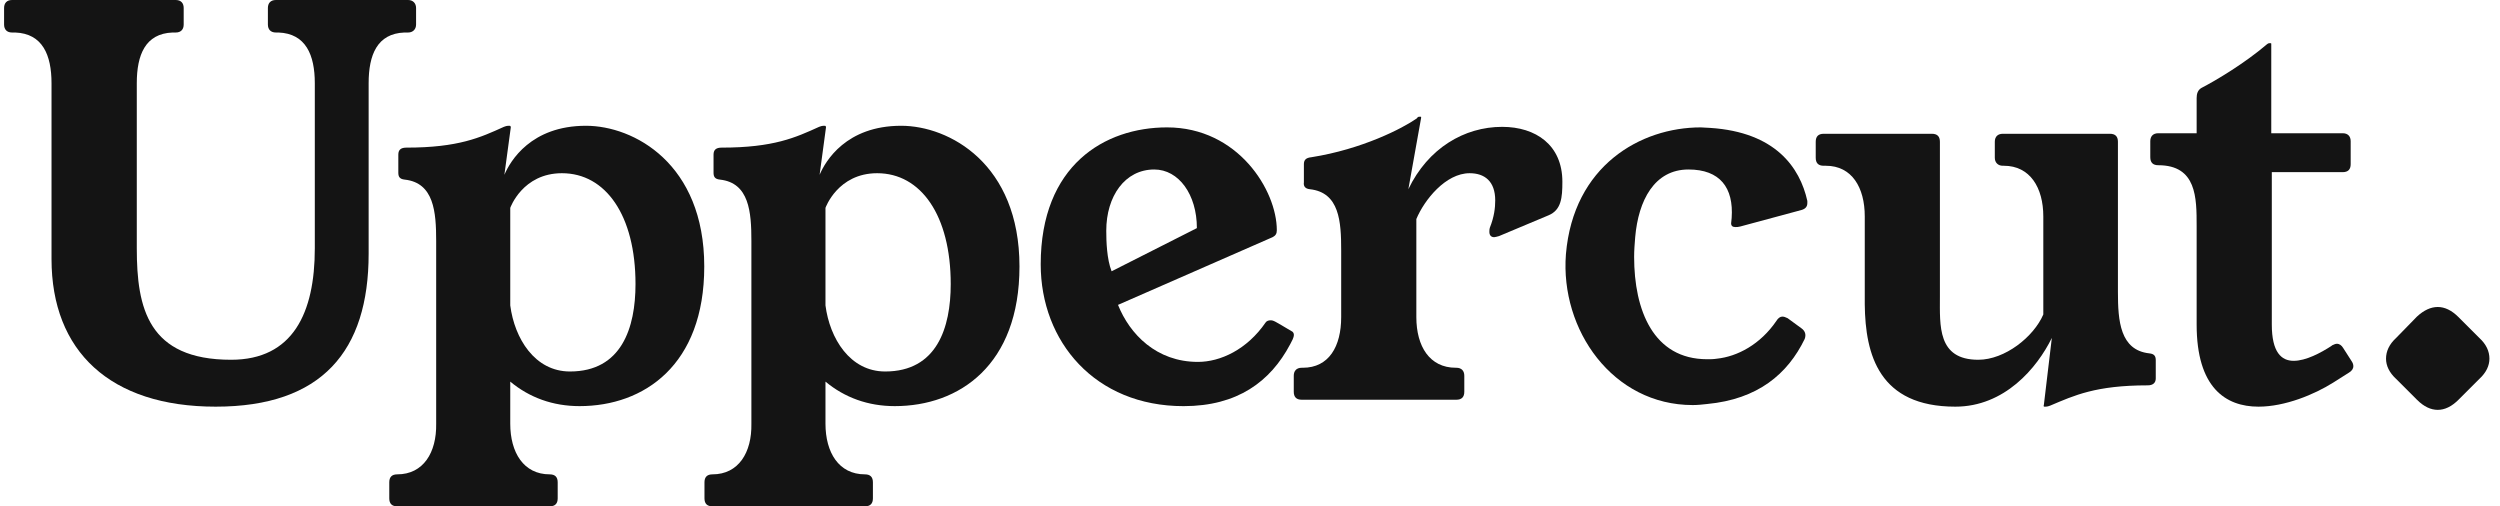
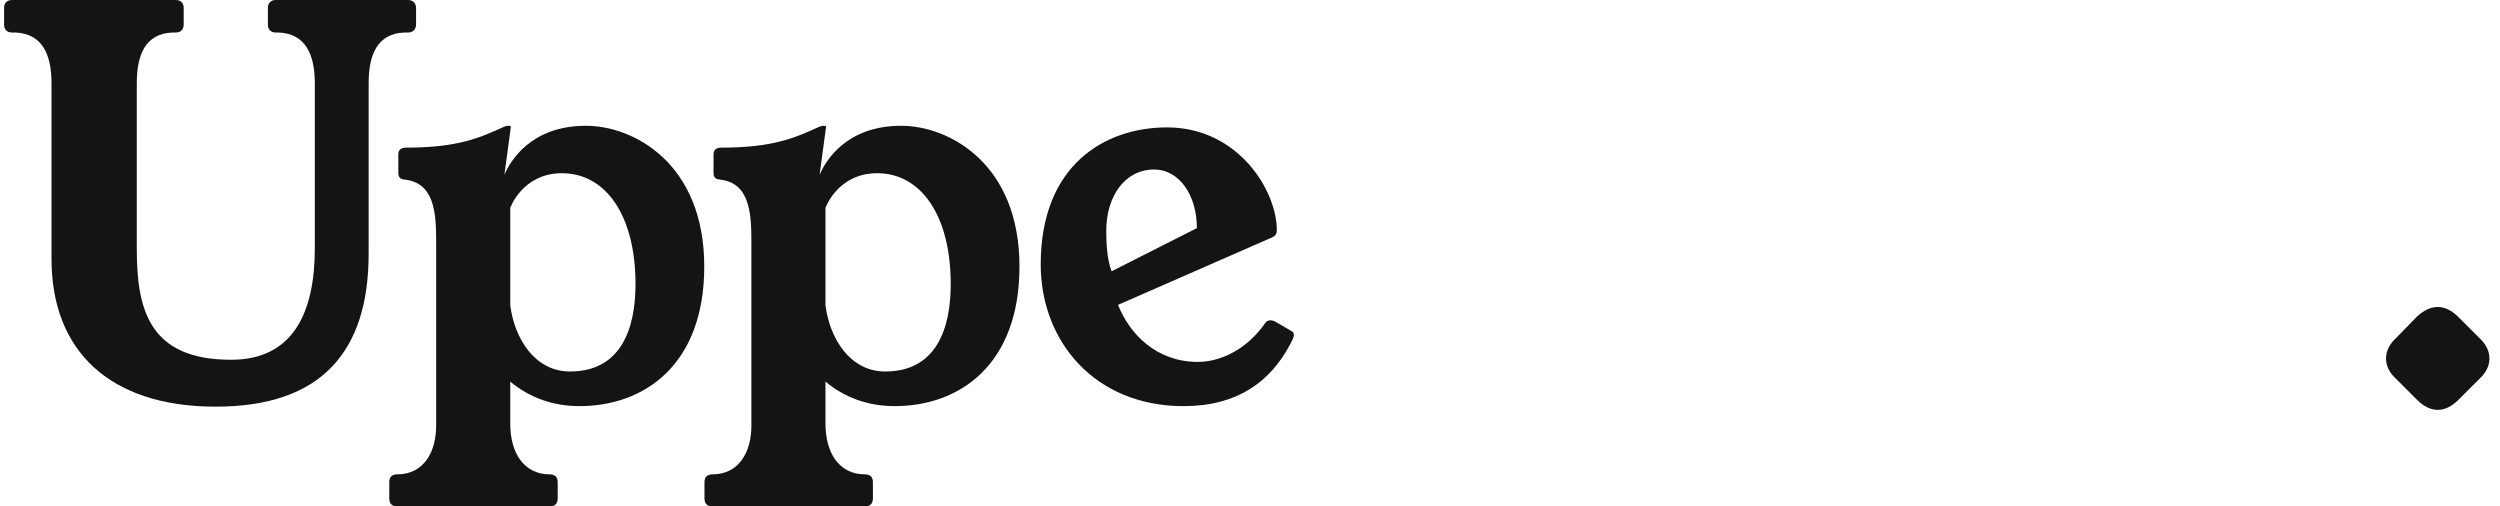
<svg xmlns="http://www.w3.org/2000/svg" width="158" height="32" viewBox="0 0 158 32" fill="none">
  <g clip-path="url(#clip0)">
    <path d="M17.437 0C17.1 0 16.931 0.202 16.931 0.505V1.549C16.931 1.853 17.1 2.055 17.437 2.055H17.605C19.323 2.122 19.896 3.469 19.896 5.255V15.697C19.896 19.773 18.515 22.737 14.607 22.737C9.353 22.737 8.645 19.47 8.645 15.697V5.255C8.645 3.469 9.184 2.122 10.902 2.055H11.104C11.441 2.055 11.609 1.853 11.609 1.549V0.505C11.609 0.202 11.441 0 11.104 0H0.763C0.426 0 0.258 0.202 0.258 0.505V1.549C0.258 1.853 0.426 2.055 0.763 2.055H0.965C2.683 2.122 3.256 3.469 3.256 5.255V16.37C3.256 22.198 6.961 25.701 13.63 25.701C20.334 25.701 23.298 22.198 23.298 16.034V5.255C23.298 3.469 23.837 2.122 25.555 2.055H25.79C26.094 2.055 26.296 1.853 26.296 1.549V0.505C26.296 0.202 26.094 0 25.79 0H17.437Z" fill="#141414" />
    <path d="M32.282 8.05C32.282 7.983 32.248 7.949 32.214 7.949H32.147C32.046 7.949 31.911 7.983 31.844 8.017C30.362 8.69 28.98 9.33 25.68 9.33C25.343 9.33 25.174 9.465 25.174 9.768V10.914C25.174 11.149 25.242 11.318 25.578 11.351C27.431 11.553 27.566 13.406 27.566 15.225V26.779C27.599 28.598 26.757 29.979 25.107 29.979C24.77 29.979 24.602 30.147 24.602 30.484V31.494C24.602 31.831 24.77 32 25.107 32H34.74C35.077 32 35.246 31.831 35.246 31.494V30.484C35.246 30.147 35.077 29.979 34.74 29.979C33.09 29.979 32.248 28.598 32.248 26.779V24.118C33.461 25.128 34.943 25.667 36.627 25.667C40.703 25.667 44.509 23.073 44.509 16.842C44.509 10.341 40.063 7.949 37.031 7.949C33.562 7.949 32.248 10.172 31.877 11.048L32.282 8.05ZM32.248 13.137C32.248 13.137 33.023 10.947 35.515 10.947C38.277 10.947 40.164 13.608 40.164 17.953C40.164 20.716 39.288 23.478 36.02 23.478C33.797 23.478 32.517 21.389 32.248 19.301V13.137Z" fill="#141414" />
    <path d="M52.203 8.05C52.203 7.983 52.17 7.949 52.136 7.949H52.069C51.968 7.949 51.833 7.983 51.766 8.017C50.283 8.69 48.902 9.33 45.601 9.33C45.264 9.33 45.096 9.465 45.096 9.768V10.914C45.096 11.149 45.163 11.318 45.5 11.351C47.353 11.553 47.488 13.406 47.488 15.225V26.779C47.521 28.598 46.679 29.979 45.029 29.979C44.692 29.979 44.523 30.147 44.523 30.484V31.494C44.523 31.831 44.692 32 45.029 32H54.662C54.999 32 55.168 31.831 55.168 31.494V30.484C55.168 30.147 54.999 29.979 54.662 29.979C53.012 29.979 52.17 28.598 52.17 26.779V24.118C53.382 25.128 54.864 25.667 56.549 25.667C60.624 25.667 64.431 23.073 64.431 16.842C64.431 10.341 59.984 7.949 56.953 7.949C53.483 7.949 52.17 10.172 51.799 11.048L52.203 8.05ZM52.17 13.137C52.17 13.137 52.944 10.947 55.437 10.947C58.199 10.947 60.086 13.608 60.086 17.953C60.086 20.716 59.21 23.478 55.942 23.478C53.719 23.478 52.439 21.389 52.17 19.301V13.137Z" fill="#141414" />
    <path d="M80.426 14.99C80.628 14.889 80.695 14.754 80.695 14.552C80.695 12.025 78.237 8.051 73.757 8.051C69.816 8.051 65.773 10.442 65.773 16.708C65.773 21.592 69.209 25.668 74.801 25.668C78.203 25.668 80.291 24.118 81.538 21.76C81.639 21.558 81.773 21.356 81.773 21.154C81.773 21.053 81.706 20.952 81.605 20.918C80.527 20.278 80.493 20.244 80.291 20.244C80.19 20.244 80.055 20.278 79.988 20.379C78.809 22.097 77.125 22.872 75.71 22.872C73.083 22.872 71.399 21.12 70.658 19.268L80.426 14.99ZM70.253 17.145C69.95 16.371 69.916 15.259 69.916 14.585C69.916 12.396 71.096 10.712 72.948 10.712C74.498 10.712 75.643 12.295 75.643 14.417L70.253 17.145Z" fill="#141414" />
-     <path d="M89.816 7.444C89.816 7.377 89.816 7.377 89.782 7.377H89.681C89.648 7.377 89.58 7.411 89.547 7.478C88.637 8.118 86.077 9.432 82.877 9.937C82.54 9.971 82.406 10.105 82.406 10.375V11.52C82.372 11.756 82.473 11.924 82.776 11.958C84.662 12.16 84.763 14.013 84.763 15.832V20.042C84.763 21.895 83.989 23.242 82.338 23.242H82.271C81.934 23.242 81.766 23.444 81.766 23.747V24.758C81.766 25.095 81.934 25.263 82.271 25.263H92.039C92.376 25.263 92.544 25.095 92.544 24.758V23.747C92.544 23.444 92.376 23.242 92.039 23.242H92.006C90.355 23.242 89.513 21.895 89.513 20.042V13.844C90.018 12.632 91.366 10.947 92.881 10.947C93.825 10.947 94.498 11.453 94.498 12.665C94.498 13.137 94.431 13.71 94.161 14.383C94.128 14.484 94.128 14.585 94.128 14.653C94.128 14.855 94.229 14.99 94.431 14.99C94.498 14.99 94.599 14.956 94.734 14.922L97.867 13.608C98.675 13.272 98.742 12.497 98.742 11.486C98.742 9.162 97.058 8.017 94.936 8.017C92.544 8.017 90.254 9.364 89.008 11.958L89.816 7.444Z" fill="#141414" />
-     <path d="M112.978 20.11C112.843 20.042 112.742 20.009 112.641 20.009C112.506 20.009 112.371 20.11 112.27 20.278C111.26 21.76 109.811 22.535 108.498 22.67C108.296 22.703 108.093 22.703 107.891 22.703C104.489 22.703 103.277 19.604 103.277 16.236C103.277 15.832 103.31 15.394 103.344 14.99C103.546 12.665 104.557 10.712 106.712 10.712C108.7 10.712 109.576 11.857 109.441 13.777L109.407 14.114C109.407 14.282 109.508 14.35 109.677 14.35C109.778 14.35 109.845 14.35 109.98 14.316L113.853 13.272C114.089 13.204 114.224 13.07 114.224 12.834V12.699C113.752 10.577 112.203 8.354 108.093 8.084L107.487 8.051C103.681 8.051 99.437 10.476 98.966 16.068C98.595 20.851 101.929 25.6 106.982 25.6C107.285 25.6 107.588 25.567 107.891 25.533C111.091 25.23 112.978 23.646 114.056 21.423C114.157 21.154 114.089 20.918 113.853 20.75L112.978 20.11Z" fill="#141414" />
-     <path d="M133.853 8.96C133.853 8.623 133.684 8.455 133.347 8.455H126.577C126.274 8.455 126.072 8.623 126.072 8.96V9.971C126.072 10.274 126.274 10.476 126.577 10.476H126.644C128.295 10.476 129.137 11.857 129.137 13.676V19.874C128.531 21.289 126.712 22.737 125.027 22.737C122.434 22.737 122.602 20.581 122.602 18.729V8.96C122.602 8.623 122.434 8.455 122.097 8.455H115.259C114.922 8.455 114.754 8.623 114.754 8.96V9.971C114.754 10.308 114.922 10.476 115.259 10.476H115.394C117.044 10.476 117.853 11.857 117.853 13.676V19.234C117.886 22.434 118.762 25.701 123.579 25.701C126.678 25.701 128.733 23.276 129.676 21.356L129.171 25.6C129.137 25.668 129.171 25.701 129.204 25.701H129.272C129.373 25.701 129.507 25.668 129.575 25.634C131.091 24.994 132.438 24.354 135.739 24.354C136.076 24.354 136.244 24.186 136.244 23.916V22.771C136.244 22.535 136.177 22.367 135.84 22.333C133.987 22.131 133.853 20.278 133.853 18.459V8.96Z" fill="#141414" />
-     <path d="M148.091 21.996C147.99 21.828 147.856 21.726 147.687 21.726C147.62 21.726 147.519 21.76 147.384 21.828L147.35 21.861C146.677 22.299 145.733 22.804 144.959 22.804C144.184 22.804 143.578 22.265 143.578 20.514V10.88H148.058C148.394 10.88 148.563 10.712 148.563 10.375V8.926C148.563 8.623 148.394 8.421 148.058 8.421H143.544V2.762C143.544 2.729 143.51 2.729 143.477 2.729H143.409C143.376 2.729 143.308 2.762 143.274 2.796C141.893 3.975 140.108 5.053 139.131 5.558C138.896 5.693 138.828 5.929 138.828 6.198V8.421H136.403C136.066 8.421 135.898 8.623 135.898 8.926V9.937C135.898 10.274 136.066 10.442 136.403 10.442C138.828 10.442 138.828 12.497 138.828 14.282V20.514C138.828 24.488 140.647 25.701 142.736 25.701C144.42 25.701 146.272 24.926 147.451 24.185L148.462 23.545C148.63 23.444 148.731 23.31 148.731 23.141C148.731 23.04 148.698 22.939 148.63 22.838L148.091 21.996Z" fill="#141414" />
    <path d="M151.437 21.356C150.999 21.76 150.797 22.198 150.797 22.67C150.797 23.108 150.999 23.546 151.437 23.95L152.751 25.263C153.189 25.701 153.627 25.903 154.065 25.903C154.502 25.903 154.94 25.701 155.378 25.263L156.692 23.95C157.13 23.546 157.332 23.108 157.332 22.67C157.332 22.198 157.13 21.76 156.692 21.356L155.378 20.042C154.94 19.604 154.502 19.402 154.065 19.402C153.627 19.402 153.189 19.604 152.751 20.009L151.437 21.356Z" fill="#141414" />
  </g>
  <defs>
    <clipPath id="clip0">
      <rect width="158" height="32" fill="white" />
    </clipPath>
  </defs>
</svg>